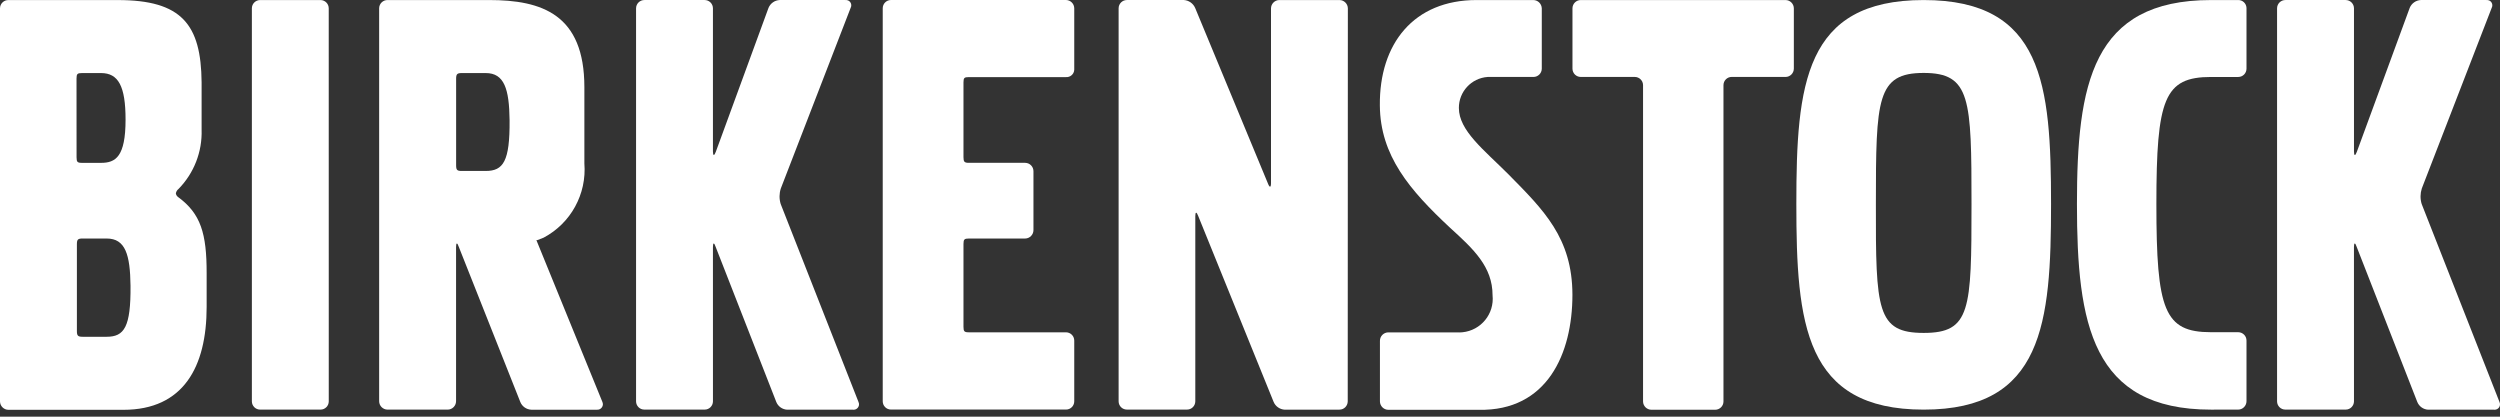
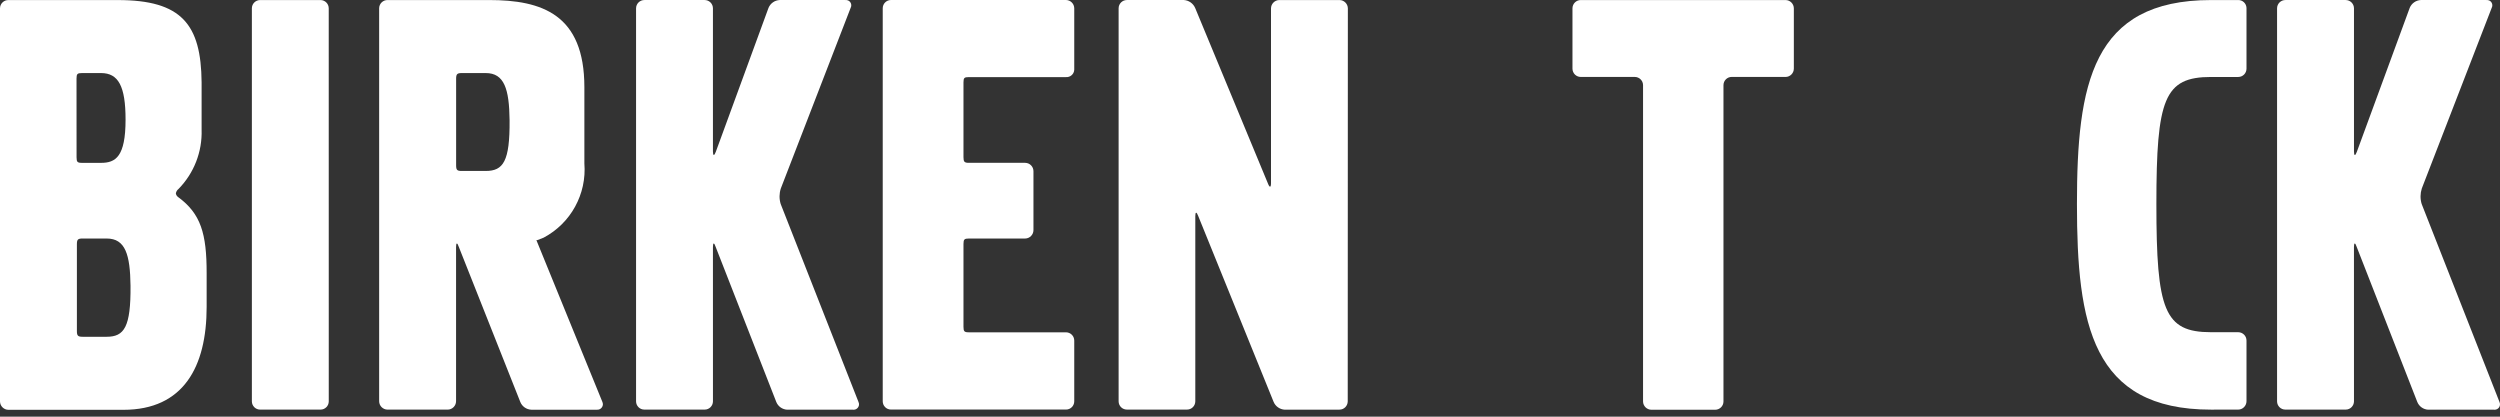
<svg xmlns="http://www.w3.org/2000/svg" width="240" height="40" viewBox="0 0 240 40" fill="none">
  <rect x="0" y="0" width="240" height="40" fill="#333333" stroke="none" />
  <path d="M171.413 7.388C171.851 7.384 172.205 7.03 172.209 6.592V0.8C172.205 0.362 171.849 0.008 171.413 0.004H151.753C151.315 0.004 150.961 0.358 150.957 0.796V6.59C150.957 7.03 151.313 7.386 151.749 7.386C151.753 7.386 151.753 7.386 151.753 7.386H156.937C157.375 7.386 157.733 7.74 157.733 8.178V38.54C157.737 38.978 158.093 39.332 158.529 39.336H164.657C165.095 39.336 165.453 38.98 165.453 38.544V38.54V8.18C165.453 7.74 165.805 7.384 166.245 7.384C166.245 7.384 166.245 7.384 166.249 7.384L171.413 7.388Z" fill="white" />
  <path d="M128.586 39.324C129.024 39.328 129.378 38.972 129.382 38.532L129.394 0.8C129.386 0.358 129.026 0.004 128.586 0.004H122.81C122.368 0.01 122.014 0.374 122.016 0.816V17.58C122.016 18.022 121.882 18.03 121.728 17.63L114.735 0.764C114.545 0.328 114.127 0.034 113.653 0.002H108.183C107.745 0.002 107.389 0.356 107.387 0.794V0.796V38.528C107.387 38.966 107.741 39.32 108.179 39.32H113.953C114.393 39.324 114.747 38.968 114.749 38.528V20.762C114.749 20.322 114.867 20.312 115.019 20.712L122.266 38.58C122.448 39.014 122.862 39.302 123.33 39.33H128.58L128.586 39.324Z" fill="white" />
  <path d="M92.494 23.424C92.494 22.982 92.578 22.898 93.018 22.898H98.416C98.86 22.892 99.214 22.528 99.212 22.086V16.428C99.208 15.99 98.854 15.636 98.416 15.632H93.018C92.578 15.632 92.494 15.53 92.494 15.09V7.91C92.494 7.47 92.578 7.402 93.018 7.402H102.332C102.74 7.432 103.096 7.126 103.126 6.718C103.126 6.704 103.126 6.688 103.128 6.672V0.796C103.124 0.358 102.768 0.004 102.332 0H85.538C85.098 0 84.742 0.354 84.742 0.792V0.794V38.526C84.742 38.964 85.096 39.318 85.536 39.318H102.332C102.772 39.322 103.128 38.966 103.128 38.526V32.698C103.128 32.258 102.774 31.904 102.334 31.902H93.018C92.578 31.902 92.494 31.818 92.494 31.378V23.424Z" fill="white" />
  <path d="M68.442 23.711C68.442 23.271 68.56 23.271 68.694 23.677L74.52 38.581C74.69 39.015 75.102 39.307 75.57 39.331H81.886C82.172 39.363 82.43 39.159 82.464 38.871C82.474 38.773 82.458 38.671 82.412 38.581L74.944 19.579C74.796 19.091 74.802 18.573 74.96 18.089L81.662 0.753C81.796 0.503 81.702 0.193 81.454 0.061C81.362 0.011 81.258 -0.009 81.154 0.003H74.844C74.374 0.027 73.96 0.319 73.778 0.753L68.714 14.583C68.564 14.989 68.442 14.973 68.442 14.531V0.799C68.442 0.361 68.088 0.005 67.65 0.003H61.858C61.42 0.003 61.065 0.357 61.062 0.795V38.529C61.062 38.967 61.416 39.321 61.855 39.321H67.648C68.086 39.325 68.442 38.969 68.444 38.529L68.442 23.711Z" fill="white" />
  <path d="M225.98 23.711C225.98 23.271 226.098 23.271 226.233 23.677L232.057 38.581C232.229 39.015 232.639 39.307 233.107 39.331H239.419C239.709 39.363 239.965 39.159 239.997 38.871C240.009 38.773 239.989 38.671 239.947 38.581L232.479 19.579C232.331 19.091 232.339 18.571 232.495 18.087L239.203 0.753C239.335 0.503 239.243 0.193 238.995 0.061C238.901 0.011 238.795 -0.009 238.695 0.003H232.399C231.927 0.027 231.513 0.319 231.333 0.753L226.252 14.587C226.104 14.993 225.982 14.977 225.982 14.537V0.799C225.982 0.361 225.626 0.005 225.19 0.003C225.186 0.003 225.186 0.003 225.186 0.003H219.394C218.956 0.003 218.602 0.357 218.598 0.795V38.529C218.598 38.967 218.954 39.321 219.39 39.321C219.394 39.321 219.394 39.321 219.394 39.321H225.186C225.624 39.325 225.978 38.969 225.982 38.529L225.98 23.711Z" fill="white" />
  <path d="M31.558 0.8C31.558 0.362 31.206 0.008 30.768 0.004H24.976C24.538 0.004 24.18 0.358 24.18 0.796V38.53C24.18 38.968 24.534 39.322 24.972 39.322H24.974H30.766C31.206 39.326 31.561 38.97 31.561 38.53L31.558 0.8Z" fill="white" />
-   <path d="M144.794 16.718C142.458 14.382 140.052 12.536 140.052 10.368C140.044 8.802 141.252 7.498 142.814 7.388H147.199C147.641 7.394 148.007 7.04 148.011 6.596C148.011 6.59 148.011 6.582 148.011 6.576V0.8C147.995 0.354 147.629 0.002 147.184 0.004H141.748C135.72 0.004 132.4 4.202 132.466 10.13C132.502 14.94 135.318 18.242 139.224 21.882C141.462 23.916 143.286 25.608 143.286 28.35C143.47 30.13 142.176 31.718 140.396 31.898C140.216 31.916 140.032 31.92 139.854 31.908H133.256C132.818 31.924 132.47 32.284 132.474 32.722V38.53C132.474 38.972 132.83 39.334 133.27 39.342H141.958C148.527 39.474 150.953 33.956 150.953 28.298C150.943 22.832 148.181 20.154 144.794 16.718Z" fill="white" />
  <path d="M17.102 18.92C16.982 18.836 16.902 18.708 16.882 18.564C16.912 18.396 17.002 18.246 17.136 18.142C18.622 16.628 19.424 14.572 19.354 12.452V7.896C19.304 2.342 17.44 0.006 11.312 0.006H0.814C0.372 -0.004 0.006 0.35 0 0.792C0 0.8 0 0.808 0 0.816V38.53C0 38.976 0.364 39.342 0.812 39.342H11.846C17.604 39.342 19.838 35.224 19.838 29.466V26.236C19.844 22.408 19.27 20.512 17.102 18.92ZM7.346 7.54C7.346 7.098 7.43 7.014 7.87 7.014H9.7C11.36 7.014 12.054 8.268 12.054 11.484C12.054 15.058 11.088 15.634 9.7 15.634H7.874C7.434 15.634 7.35 15.55 7.35 15.108L7.346 7.54ZM10.244 32.33H7.924C7.484 32.33 7.382 32.228 7.382 31.788V23.44C7.382 22.99 7.484 22.898 7.924 22.898H10.244C12.042 22.898 12.494 24.454 12.53 27.436C12.564 31.402 11.92 32.33 10.244 32.33Z" fill="white" />
  <path d="M57.828 38.582L51.494 23.054H51.578L52.188 22.816C54.798 21.434 56.336 18.63 56.1 15.686V8.37C56.1 1.376 52.018 0.004 46.956 0.004H37.21C36.768 -0.004 36.404 0.348 36.398 0.79C36.398 0.794 36.398 0.8 36.398 0.8V38.512C36.398 38.962 36.762 39.324 37.212 39.324H42.97C43.42 39.324 43.782 38.96 43.782 38.512V23.712C43.782 23.272 43.902 23.272 44.036 23.678L49.946 38.582C50.116 39.016 50.53 39.308 50.996 39.332H57.312C57.604 39.352 57.856 39.128 57.878 38.836C57.88 38.75 57.864 38.66 57.828 38.582ZM48.92 11.536C48.954 15.498 48.31 16.412 46.632 16.412H44.33C43.888 16.412 43.788 16.328 43.788 15.87V7.556C43.788 7.116 43.89 7.014 44.33 7.014H46.632C48.414 7.014 48.886 8.55 48.92 11.536Z" fill="white" />
  <path d="M212.258 39.325C200.813 39.325 199.387 31.096 199.387 19.596C199.387 8.099 200.813 0.005 212.258 0.005H214.852C215.282 -0.013 215.644 0.323 215.664 0.755C215.664 0.759 215.664 0.763 215.664 0.767V6.593C215.664 7.033 215.308 7.389 214.872 7.389C214.868 7.389 214.868 7.389 214.868 7.389H212.258C207.763 7.389 207.013 9.489 207.013 19.596C207.013 29.774 207.763 31.892 212.258 31.892H214.868C215.31 31.895 215.664 32.252 215.664 32.694C215.664 32.699 215.664 32.703 215.664 32.706V38.511C215.664 38.956 215.308 39.319 214.868 39.322L212.258 39.325Z" fill="white" />
-   <path d="M184.675 0.004C196.125 0.004 196.901 8.102 196.901 19.58C196.901 31.06 196.123 39.324 184.675 39.324C173.229 39.324 172.449 31.076 172.449 19.58C172.449 8.084 173.229 0.004 184.675 0.004ZM184.675 31.96C189.175 31.96 189.265 29.76 189.265 19.598C189.265 9.488 189.179 7.002 184.675 7.002C180.171 7.002 180.085 9.492 180.085 19.598C180.069 29.758 180.171 31.96 184.675 31.96Z" fill="white" />
</svg>